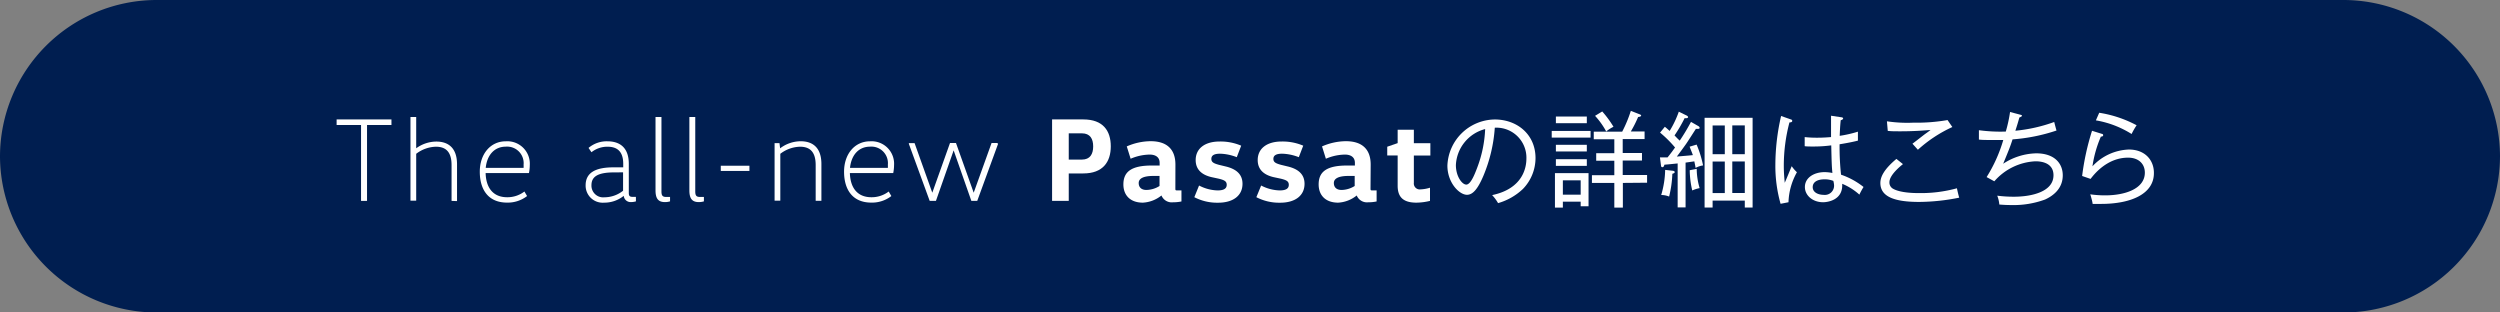
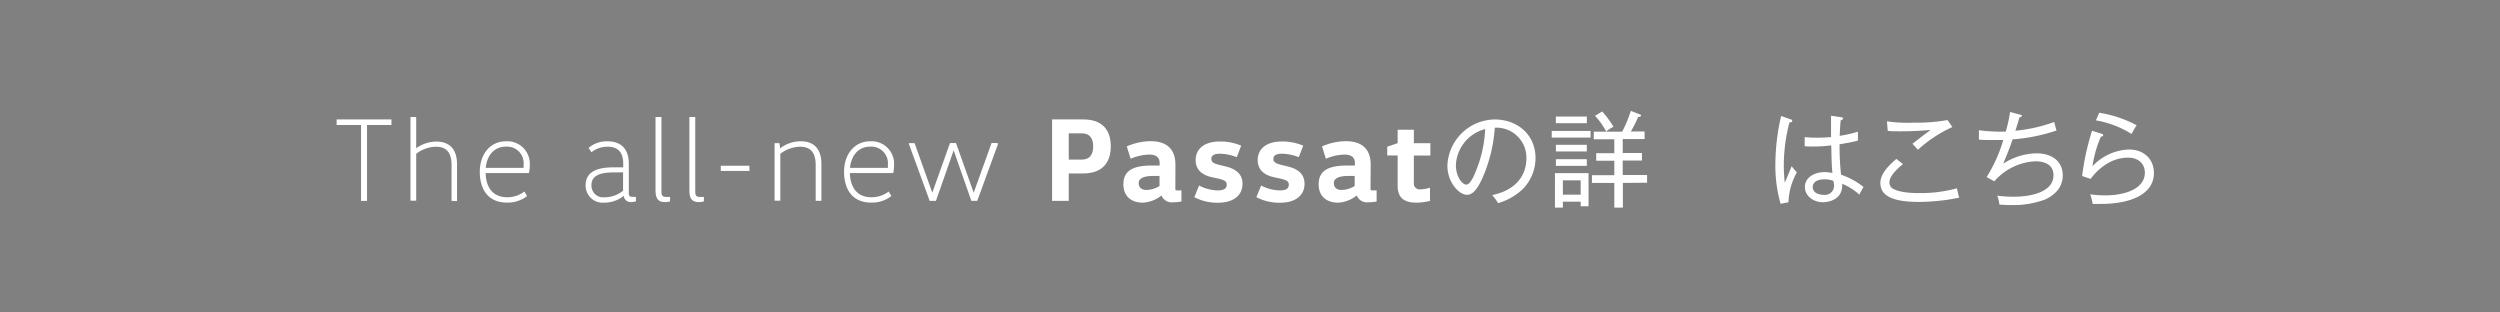
<svg xmlns="http://www.w3.org/2000/svg" width="480" height="60" viewBox="0 0 480 60">
  <rect x="0" y="0" width="480" height="60" fill="#808080" stroke="none" />
  <defs>
    <style>
      .cls-1 {
        fill: #001e50;
      }

      .cls-2 {
        fill: #fff;
      }
    </style>
  </defs>
  <title>SP_15_button</title>
  <g id="レイアウト">
-     <path class="cls-1" d="M480,30a30.09,30.09,0,0,1-30,30H30A30.09,30.09,0,0,1,0,30H0A30.09,30.09,0,0,1,30,0H450a30.09,30.09,0,0,1,30,30Z" />
    <g>
      <path class="cls-2" d="M75.16,22.93V24H70.47V38.57H69.32V24H64.63V22.93Z" />
      <path class="cls-2" d="M86.7,38.57V31.69c0-2.41-1-3.52-3-3.52a6.46,6.46,0,0,0-3.79,1.36v9h-1.1V22.47h1.1v6h0a6.63,6.63,0,0,1,3.84-1.29c2.62,0,4,1.52,4,4.37v7.06Z" />
      <path class="cls-2" d="M93.24,33.23c.07,2.69,1.33,4.64,4.14,4.64a5.37,5.37,0,0,0,3.31-1.1l.51.87a6.05,6.05,0,0,1-3.84,1.26c-3.68,0-5.24-2.58-5.24-5.93s2-5.84,5-5.84a4.32,4.32,0,0,1,4.6,4.58,8.1,8.1,0,0,1-.16,1.52Zm0-1h7.29a5.85,5.85,0,0,0,0-.6,3.18,3.18,0,0,0-3.45-3.47C95,28.17,93.51,29.69,93.26,32.24Z" />
      <path class="cls-2" d="M122.1,38.66a3.27,3.27,0,0,1-.94.14,1.32,1.32,0,0,1-1.4-1.2h0A5.91,5.91,0,0,1,116,38.91a3.28,3.28,0,0,1-3.56-3.33c0-2.39,1.84-3.45,5.33-3.45h1.89v-.67c0-2.46-1.24-3.29-3-3.29a4.88,4.88,0,0,0-3.1,1.06L113,28.4a5.38,5.38,0,0,1,3.61-1.27c2.46,0,4.12,1.27,4.12,4.32V37c0,.55.11.8.74.8h.62Zm-4.19-5.56c-3.17,0-4.35.83-4.35,2.46a2.25,2.25,0,0,0,2.51,2.32,5.76,5.76,0,0,0,3.56-1.26V33.09Z" />
      <path class="cls-2" d="M127,22.47V36.73c0,.71.14,1.08.85,1.08h.8v.85a3.14,3.14,0,0,1-1,.14c-1.31,0-1.79-.74-1.79-2.25V22.47Z" />
      <path class="cls-2" d="M133.49,22.47V36.73c0,.71.14,1.08.85,1.08h.81v.85a3.14,3.14,0,0,1-1,.14c-1.31,0-1.79-.74-1.79-2.25V22.47Z" />
      <path class="cls-2" d="M138.39,32.82v-1h5.5v1Z" />
      <path class="cls-2" d="M149.66,27.48l.12,1h0a6.58,6.58,0,0,1,3.93-1.36c2.62,0,4,1.52,4,4.37v7.06h-1.1V31.69c0-2.41-1-3.52-3-3.52a6.46,6.46,0,0,0-3.79,1.36v9h-1.1V27.48Z" />
      <path class="cls-2" d="M163.18,33.23c.07,2.69,1.33,4.64,4.14,4.64a5.37,5.37,0,0,0,3.31-1.1l.51.87a6.05,6.05,0,0,1-3.84,1.26c-3.68,0-5.24-2.58-5.24-5.93s2-5.84,5-5.84a4.32,4.32,0,0,1,4.6,4.58,8.1,8.1,0,0,1-.16,1.52Zm0-1h7.29a5.85,5.85,0,0,0,0-.6,3.18,3.18,0,0,0-3.45-3.47C164.93,28.17,163.46,29.69,163.2,32.24Z" />
      <path class="cls-2" d="M191.63,27.62l-4,10.95H186.5l-3.4-9.7h0l-3.4,9.7H178.5l-4-10.95v-.14h1.1L179,37h0l3.4-9.54h1.15l3.4,9.54h0l3.43-9.54h1.1Z" />
      <path class="cls-2" d="M202,38.57V22.93h6c3.79,0,5.27,2.18,5.27,5.17s-1.52,5.2-5.27,5.2H205.2v5.27Zm3.2-7.93h2.53c1.56,0,2.16-1.06,2.16-2.53s-.6-2.51-2.16-2.51H205.2Z" />
      <path class="cls-2" d="M225.67,36.15c0,.35,0,.41.37.41h.8v2.12a7.85,7.85,0,0,1-1.61.16A2.13,2.13,0,0,1,223,37.53h0a6.19,6.19,0,0,1-3.56,1.38c-2.48,0-3.75-1.47-3.75-3.5,0-2.46,1.56-3.63,5.47-3.63h1.49v-.51c0-1.38-1.22-1.59-1.89-1.59a9.54,9.54,0,0,0-3.68.8l-.74-2.37a11.61,11.61,0,0,1,4.58-1c3.2,0,4.76,1.63,4.76,4.48Zm-4.21-2.37c-2,0-2.83.53-2.83,1.36s.53,1.33,1.47,1.33a4.87,4.87,0,0,0,2.53-.76V33.78Z" />
      <path class="cls-2" d="M230.22,35.62a8.08,8.08,0,0,0,3.56.94c1.22,0,1.75-.37,1.75-1.08s-.53-.92-1.52-1.17L232.57,34c-1.54-.37-3-1.24-3-3.27,0-2.18,1.72-3.56,4.6-3.56a10.08,10.08,0,0,1,4.14.8l-.85,2.21a9.45,9.45,0,0,0-3.2-.67c-1.17,0-1.68.34-1.68,1s.51.87,1.43,1.13l1.4.34c1.77.44,3.15,1.36,3.15,3.31,0,2.3-1.84,3.63-4.67,3.63a9.48,9.48,0,0,1-4.58-1.06Z" />
      <path class="cls-2" d="M242.14,35.62a8.07,8.07,0,0,0,3.56.94c1.22,0,1.75-.37,1.75-1.08s-.53-.92-1.52-1.17L244.48,34c-1.54-.37-3-1.24-3-3.27,0-2.18,1.72-3.56,4.6-3.56a10.08,10.08,0,0,1,4.14.8l-.85,2.21a9.44,9.44,0,0,0-3.2-.67c-1.17,0-1.68.34-1.68,1s.51.87,1.43,1.13l1.4.34c1.77.44,3.15,1.36,3.15,3.31,0,2.3-1.84,3.63-4.67,3.63a9.47,9.47,0,0,1-4.58-1.06Z" />
      <path class="cls-2" d="M263.14,36.15c0,.35,0,.41.37.41h.8v2.12a7.84,7.84,0,0,1-1.61.16,2.13,2.13,0,0,1-2.21-1.31h0a6.19,6.19,0,0,1-3.56,1.38c-2.48,0-3.75-1.47-3.75-3.5,0-2.46,1.56-3.63,5.47-3.63h1.49v-.51c0-1.38-1.22-1.59-1.89-1.59a9.53,9.53,0,0,0-3.68.8l-.74-2.37a11.61,11.61,0,0,1,4.58-1c3.2,0,4.76,1.63,4.76,4.48Zm-4.21-2.37c-2,0-2.83.53-2.83,1.36s.53,1.33,1.47,1.33a4.87,4.87,0,0,0,2.53-.76V33.78Z" />
      <path class="cls-2" d="M271.46,24.91v2.58h3.17v2.37h-3.17v5.24a1.14,1.14,0,0,0,1.31,1.26,7,7,0,0,0,1.79-.32v2.53a11.44,11.44,0,0,1-2.6.34c-2.46,0-3.61-1-3.61-3.24V29.85h-2V28.17l2-.69V24.91Z" />
      <path class="cls-2" d="M292.41,36.27A11.51,11.51,0,0,1,287.63,39a8.13,8.13,0,0,0-1.14-1.54c6-1.26,6.58-5.42,6.58-7A5.76,5.76,0,0,0,287,24.52a28.87,28.87,0,0,1-2.18,9.22c-1.1,2.6-2.06,3.66-3.16,3.66-1.48,0-3.76-2.32-3.76-5.6A9.21,9.21,0,0,1,287,22.94c4.28,0,7.82,2.86,7.82,7.42A8.55,8.55,0,0,1,292.41,36.27ZM279.53,31.7c0,2.16,1.18,3.74,2,3.74s1.58-1.9,2.06-3.16a23.43,23.43,0,0,0,1.56-7.5A7.5,7.5,0,0,0,279.53,31.7Z" />
      <path class="cls-2" d="M297.93,26.42V25.14h7.46v1.28Zm5.56,13.18v-.88h-3.42v1.14h-1.52V33.24H305v6.36Zm-4.76-15.94V22.38h5.94v1.28Zm0,5.42V27.8h5.94v1.28Zm0,2.76V30.56h5.94v1.28Zm4.76,2.78h-3.42v2.76h3.42Zm8.1.5v4.74h-1.64V35.12h-4.3V33.64h4.3V30.86h-3.48V29.42h3.48V26.74H306V25.28h5.46a24.59,24.59,0,0,0,1.66-4l1.62.64c.28.1.36.18.36.28s-.18.24-.58.26a22.65,22.65,0,0,1-1.4,2.78h2.64v1.46h-4.2v2.68h3.7v1.44h-3.7v2.78h4.68v1.48Zm-3.2-9.88a14.7,14.7,0,0,0-2.14-3l1.38-.84a20,20,0,0,1,2.16,2.94A7.44,7.44,0,0,0,308.39,25.24Z" />
-       <path class="cls-2" d="M325.55,32.24c0-.14-.2-1.06-.24-1.26l-1.68.24v8.6h-1.52V31.38c-1,.1-1.72.18-2.54.24-.08.3-.18.48-.38.48s-.26-.12-.28-.32l-.2-1.56c.4,0,.56,0,1.46,0,.52-.62,1.08-1.4,1.44-1.9a22.62,22.62,0,0,0-2.88-2.86l.92-1.12c.28.22.44.36.92.8a18.86,18.86,0,0,0,1.76-3.7l1.46.72c.14.06.32.18.32.34s-.28.24-.66.18A27.74,27.74,0,0,1,321.51,26c.3.32.66.7,1,1a39.79,39.79,0,0,0,2.16-3.6l1.36.78c.18.1.3.22.3.36s-.1.2-.32.2a2.32,2.32,0,0,1-.4,0c-.3.46-1.6,2.5-1.9,2.92-.42.6-1.3,1.8-1.76,2.4,2-.18,2.24-.18,3.08-.28-.08-.26-.54-1.38-.62-1.62l1.34-.4a20.51,20.51,0,0,1,1.24,4A4.3,4.3,0,0,0,325.55,32.24Zm-4.46,1.12a20.85,20.85,0,0,1-.62,4.38,4,4,0,0,0-1.52-.3,17.92,17.92,0,0,0,.76-4.82l1.42.16c.16,0,.42.1.42.26S321.29,33.32,321.09,33.37Zm3.82,3.2a17.59,17.59,0,0,1-.48-3.88l1.34-.26a13.31,13.31,0,0,0,.56,3.7A6.12,6.12,0,0,0,324.91,36.57ZM335,39.85V38.51h-6.18v1.34h-1.54V22.62h9.22V39.85Zm-3.84-15.76h-2.34V29.6h2.34Zm0,6.92h-2.34v6.06h2.34ZM335,24.08h-2.4V29.6H335ZM335,31h-2.4v6.06H335Z" />
      <path class="cls-2" d="M343.39,38.83l-1.52.3a26.72,26.72,0,0,1-1-7.48,42.26,42.26,0,0,1,1.1-9.38l1.82.64c.18.06.32.1.32.3s-.18.28-.54.3a32.7,32.7,0,0,0-1.08,8.34c0,1.48.12,2.5.18,3.24.24-.5,1.14-2.74,1.34-3.18a7,7,0,0,0,1,1.16A12.51,12.51,0,0,0,343.39,38.83ZM357,37.37a11.26,11.26,0,0,0-3.3-2.08c.2,3.28-3.06,3.54-3.66,3.54-2,0-3.5-1.3-3.5-2.92,0-1.84,1.82-2.86,3.76-2.86a7.69,7.69,0,0,1,1.52.16c-.12-1.3-.14-1.7-.22-5.3a25.32,25.32,0,0,1-3.46.22c-.7,0-1.16,0-1.64-.06V26.32a20.61,20.61,0,0,0,2.28.12c.5,0,1.3,0,2.78-.12,0-1,0-2.68,0-4.1l2,.3c.14,0,.32.08.32.24s-.32.3-.46.32c-.12,1-.16,2.12-.2,3a23.14,23.14,0,0,0,3.5-.8V27c-.48.12-1.42.36-3.52.7a49.72,49.72,0,0,0,.28,5.84,14.37,14.37,0,0,1,4.32,2.36A14.51,14.51,0,0,0,357,37.37Zm-5-2.64a4.48,4.48,0,0,0-1.7-.3c-1.3,0-2.26.48-2.26,1.5s1.08,1.48,2.1,1.48a1.77,1.77,0,0,0,2-1.88A4.56,4.56,0,0,0,352,34.72Z" />
      <path class="cls-2" d="M368.47,38.77c-4.6,0-7.44-.94-7.44-3.64,0-1.2.72-2.64,3.08-4.62l1.26,1c-.4.32-2.6,2.06-2.6,3.48a1.35,1.35,0,0,0,.68,1.24c1.42.82,4.18.84,4.82.84a26.17,26.17,0,0,0,7.46-.92c.18.84.3,1.34.44,1.8A39.61,39.61,0,0,1,368.47,38.77Zm-.22-10-1.06-1.18c.4-.28,2.12-1.64,2.48-1.9.6-.42.66-.48,1-.74-.92.08-3.08.26-5.7.26-1.3,0-1.78,0-2.52-.08l-.16-1.84a26.46,26.46,0,0,0,5.12.26,34,34,0,0,0,6.52-.5l.92,1.34A25.77,25.77,0,0,0,368.25,28.74Z" />
      <path class="cls-2" d="M392.65,38.31a17.56,17.56,0,0,1-6.5,1.06c-1.08,0-1.74-.06-2.28-.1a6,6,0,0,0-.4-1.7,24.84,24.84,0,0,0,3.18.2c3.54,0,7.62-1,7.62-4.12,0-2.68-2.92-2.68-3.48-2.68a11.15,11.15,0,0,0-7.88,3.84L381.43,34a28.18,28.18,0,0,0,3.2-7.12c-.62,0-1.2,0-1.9,0-1.26,0-2.12,0-2.78-.08V25a30.82,30.82,0,0,0,5.16.26,26.11,26.11,0,0,0,.82-3.76l1.88.5c.34.08.42.16.42.24s-.32.26-.44.28-.12.4-.84,2.58a29.87,29.87,0,0,0,7.46-1.68c.06.26.36,1.4.44,1.64a34.23,34.23,0,0,1-8.44,1.7c-.44,1.38-.72,2.06-1.8,4.68a12,12,0,0,1,6.34-2c3.58,0,5.1,2,5.1,4.22C396.05,36.53,393.73,37.81,392.65,38.31Z" />
      <path class="cls-2" d="M403.41,39.15c-.7,0-1.22,0-1.62,0a7,7,0,0,0-.2-.94c-.08-.32-.2-.72-.26-.9a20.22,20.22,0,0,0,2.88.2c3.7,0,7.6-1.22,7.6-4.36,0-1.66-1.16-2.88-3.22-2.88-2.86,0-5.36,1.64-7.2,4.08l-1.62-.56a48.11,48.11,0,0,1,1.9-8.68l1.92.6c.12,0,.22.12.22.24s-.08.28-.44.28a22.39,22.39,0,0,0-1.62,5.7,10,10,0,0,1,7-3.22c3.06,0,4.8,2,4.8,4.48C413.59,37.23,409.17,39.15,403.41,39.15Zm5.86-13.42a18.77,18.77,0,0,0-6.86-2.62l.64-1.46a22.58,22.58,0,0,1,7.18,2.4A14,14,0,0,0,409.27,25.72Z" />
    </g>
  </g>
</svg>